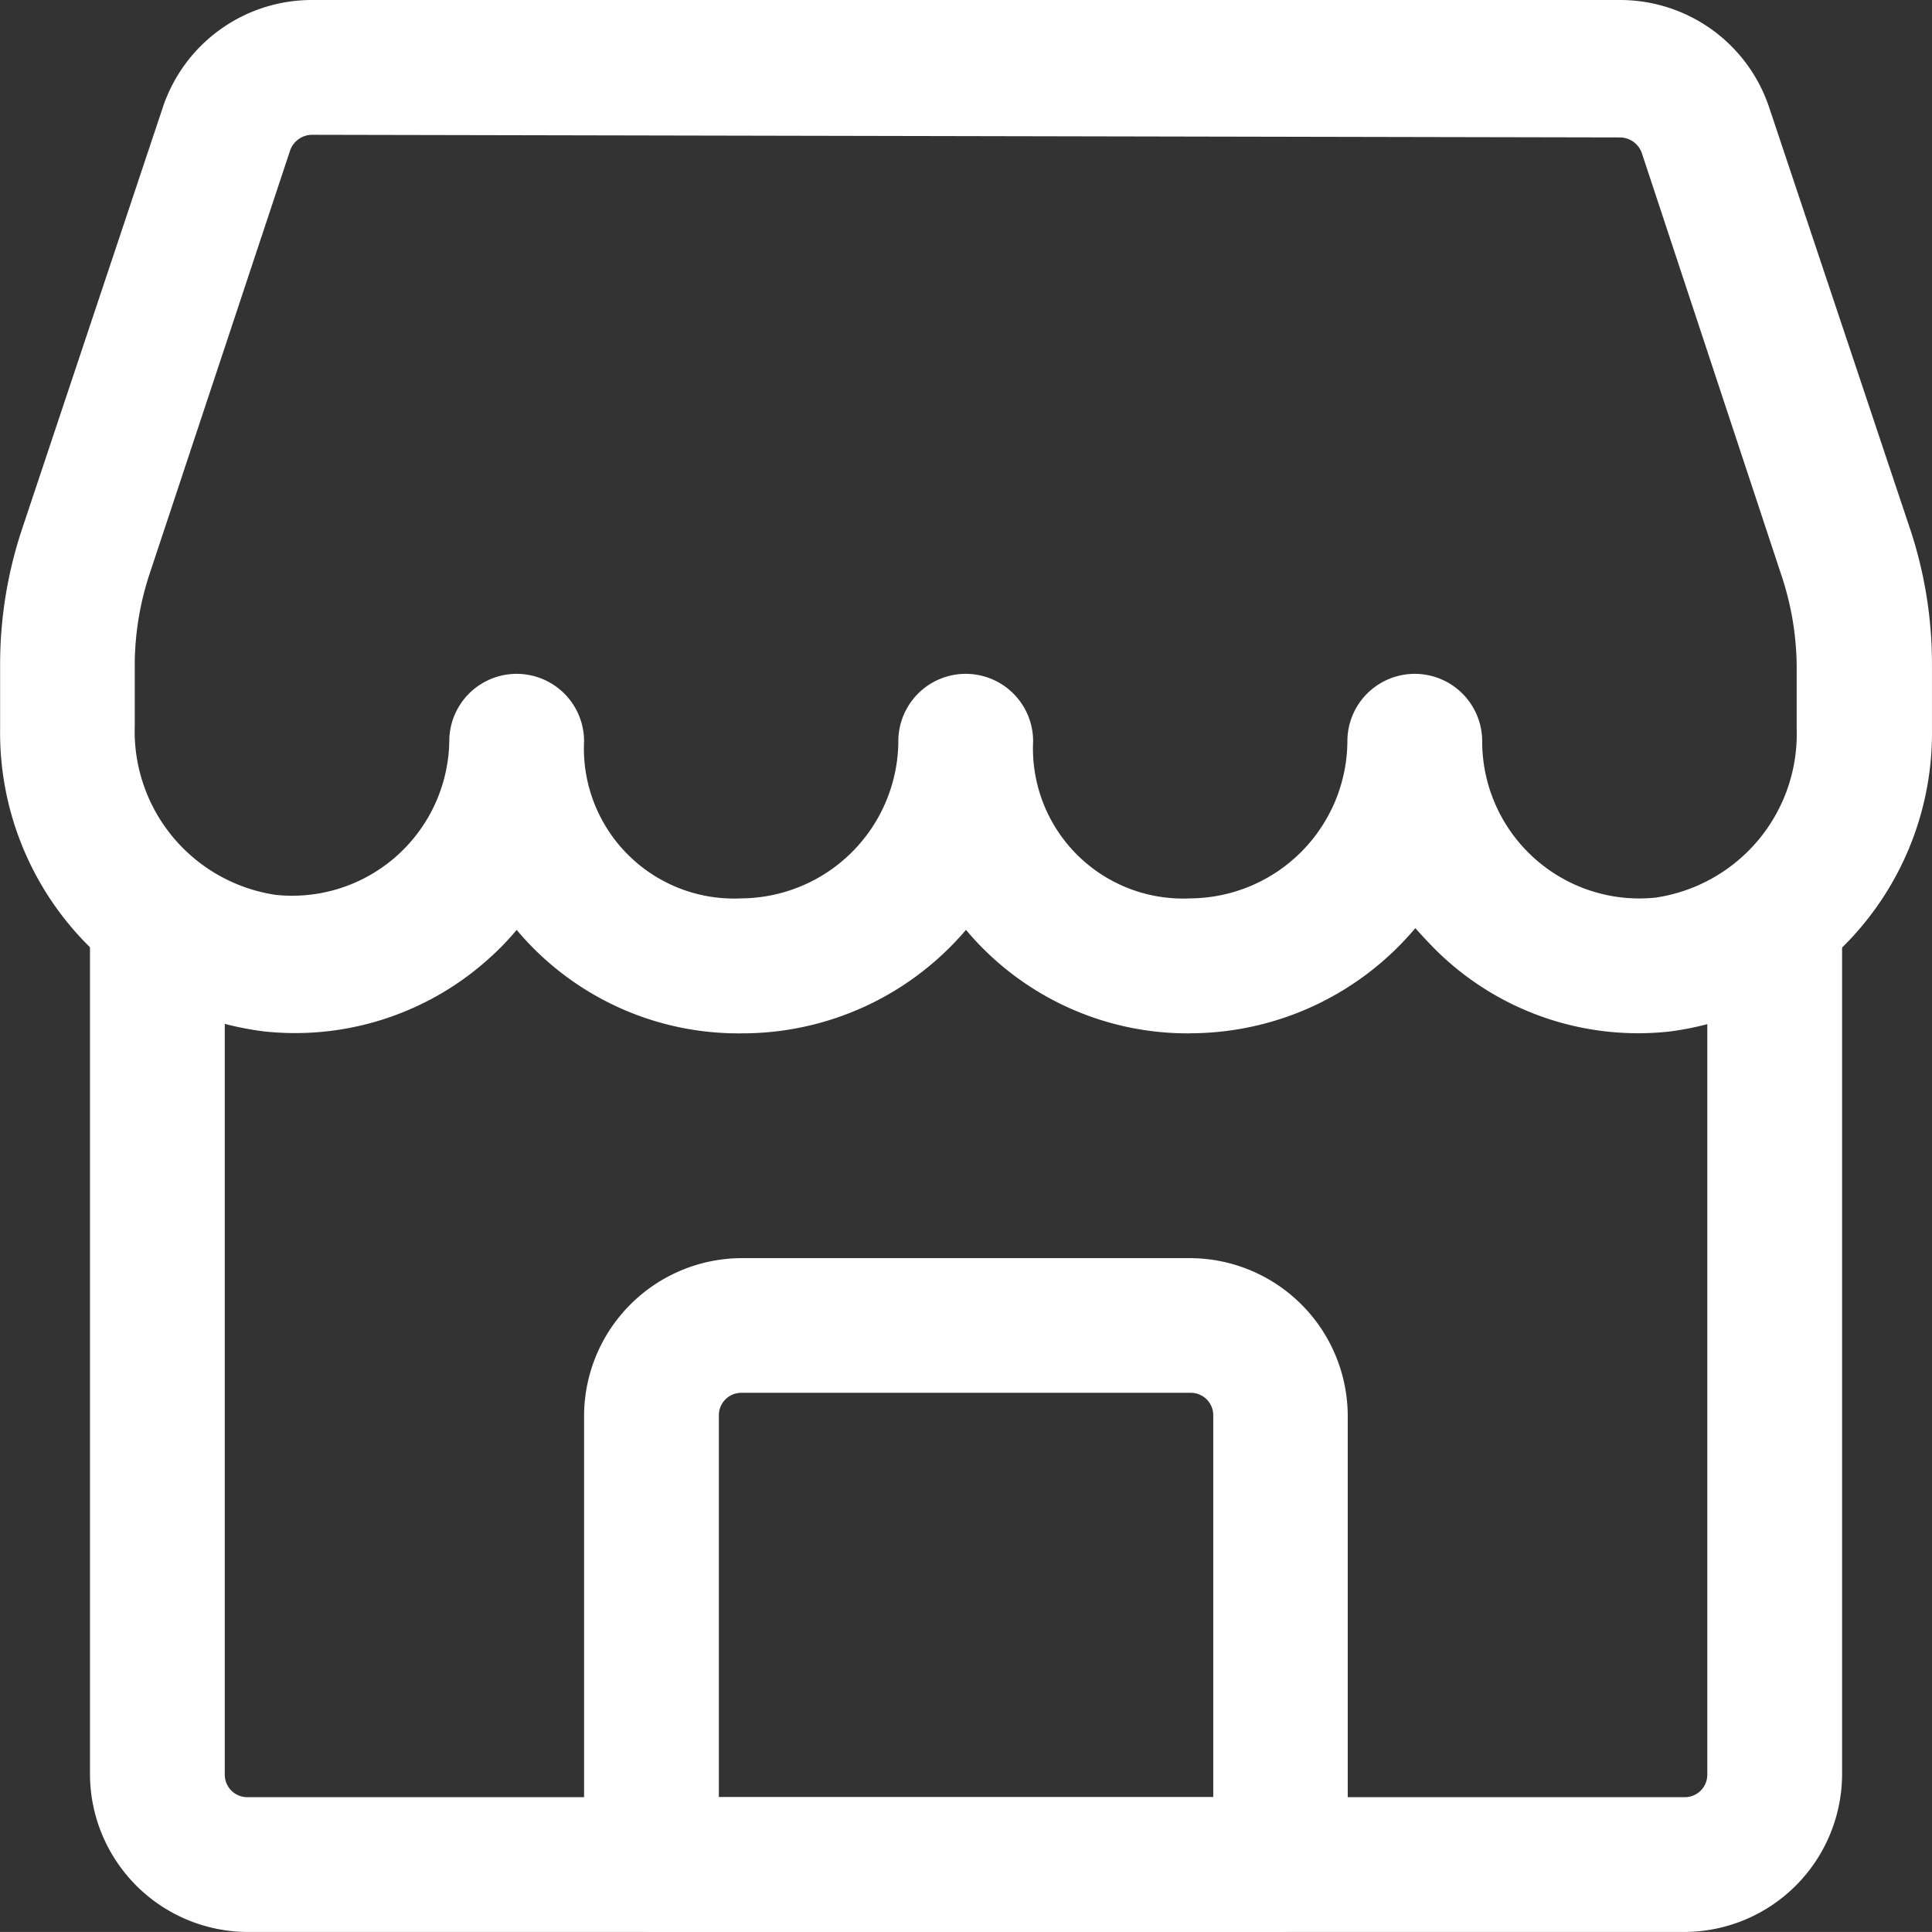
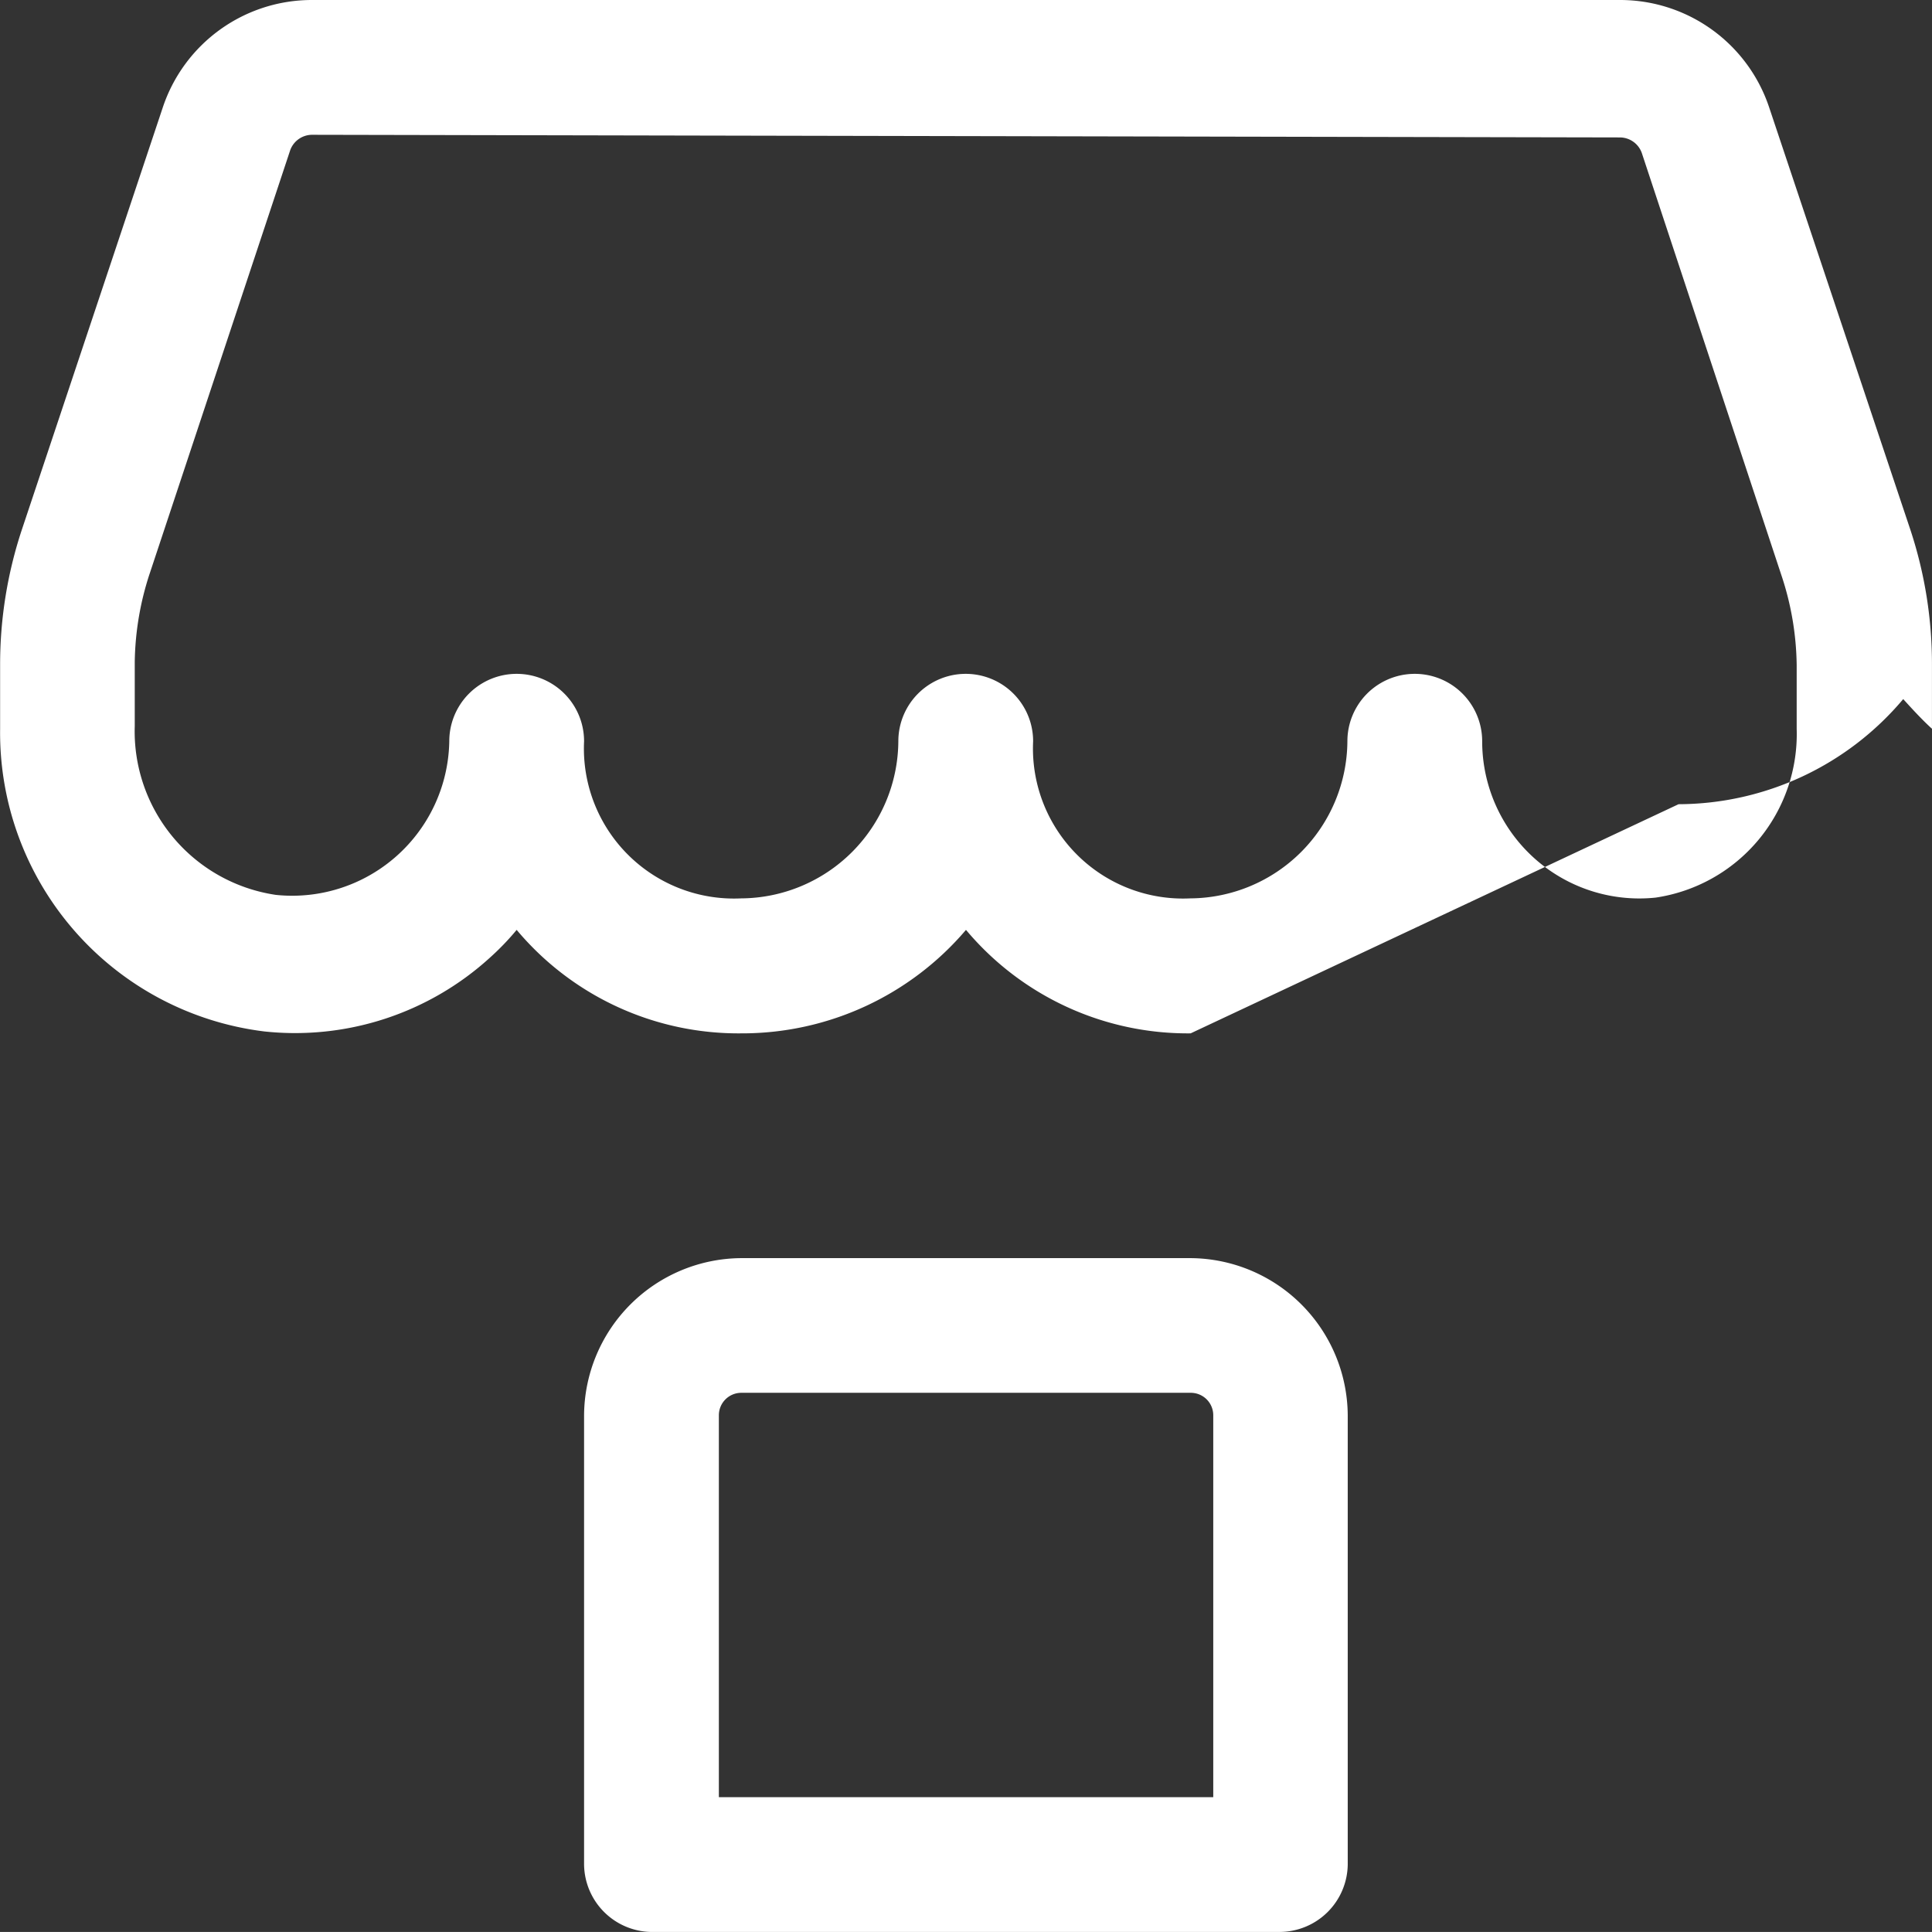
<svg xmlns="http://www.w3.org/2000/svg" width="50.411" height="50.41" viewBox="0 0 50.411 50.41">
  <rect x="0" y="0" width="50.411" height="50.41" fill="#333333" stroke="none" />
  <g id="Layer_2" data-name="Layer 2" transform="translate(-1.25 -1.25)">
-     <path id="Path_326" data-name="Path 326" d="M32.317,28.213a7.55,7.55,0,0,1-5.862-2.7,7.667,7.667,0,0,1-5.862,2.7,7.55,7.55,0,0,1-5.862-2.7,6.823,6.823,0,0,1-.7.727,7.55,7.55,0,0,1-5.885,1.923,7.854,7.854,0,0,1-6.893-7.9V18.6a11.16,11.16,0,0,1,.563-3.517L5.494,4.064A4.1,4.1,0,0,1,9.386,1.25H43.524a4.1,4.1,0,0,1,3.892,2.814L51.1,15.083A11.161,11.161,0,0,1,51.66,18.6v1.665a7.854,7.854,0,0,1-6.846,7.9,7.5,7.5,0,0,1-5.885-1.923c-.258-.234-.516-.516-.75-.774a7.69,7.69,0,0,1-5.862,2.743ZM9.386,4.767a.61.61,0,0,0-.563.4L5.166,16.185a7.667,7.667,0,0,0-.4,2.345v1.665A4.314,4.314,0,0,0,8.448,24.6a4.1,4.1,0,0,0,4.525-4.009,1.758,1.758,0,1,1,3.517,0,3.916,3.916,0,0,0,4.1,4.1,4.127,4.127,0,0,0,4.1-4.1,1.758,1.758,0,0,1,3.517,0,3.916,3.916,0,0,0,4.1,4.1,4.127,4.127,0,0,0,4.1-4.1,1.758,1.758,0,0,1,3.517,0,4.1,4.1,0,0,0,4.525,4.08,4.314,4.314,0,0,0,3.681-4.408V18.6a7.667,7.667,0,0,0-.4-2.345L44.087,5.236a.61.61,0,0,0-.563-.4Z" transform="translate(0 0)" fill="#fff" />
-     <path id="Path_327" data-name="Path 327" d="M43.867,38.926H6.353a4.127,4.127,0,0,1-4.1-4.1V12.5a1.758,1.758,0,1,1,3.517,0V34.823a.586.586,0,0,0,.586.586H43.867a.586.586,0,0,0,.586-.586V12.478a1.758,1.758,0,0,1,3.517,0V34.823A4.127,4.127,0,0,1,43.867,38.926Z" transform="translate(1.345 12.734)" fill="#fff" />
+     <path id="Path_326" data-name="Path 326" d="M32.317,28.213a7.55,7.55,0,0,1-5.862-2.7,7.667,7.667,0,0,1-5.862,2.7,7.55,7.55,0,0,1-5.862-2.7,6.823,6.823,0,0,1-.7.727,7.55,7.55,0,0,1-5.885,1.923,7.854,7.854,0,0,1-6.893-7.9V18.6a11.16,11.16,0,0,1,.563-3.517L5.494,4.064A4.1,4.1,0,0,1,9.386,1.25H43.524a4.1,4.1,0,0,1,3.892,2.814L51.1,15.083A11.161,11.161,0,0,1,51.66,18.6v1.665c-.258-.234-.516-.516-.75-.774a7.69,7.69,0,0,1-5.862,2.743ZM9.386,4.767a.61.61,0,0,0-.563.4L5.166,16.185a7.667,7.667,0,0,0-.4,2.345v1.665A4.314,4.314,0,0,0,8.448,24.6a4.1,4.1,0,0,0,4.525-4.009,1.758,1.758,0,1,1,3.517,0,3.916,3.916,0,0,0,4.1,4.1,4.127,4.127,0,0,0,4.1-4.1,1.758,1.758,0,0,1,3.517,0,3.916,3.916,0,0,0,4.1,4.1,4.127,4.127,0,0,0,4.1-4.1,1.758,1.758,0,0,1,3.517,0,4.1,4.1,0,0,0,4.525,4.08,4.314,4.314,0,0,0,3.681-4.408V18.6a7.667,7.667,0,0,0-.4-2.345L44.087,5.236a.61.61,0,0,0-.563-.4Z" transform="translate(0 0)" fill="#fff" />
    <path id="Path_328" data-name="Path 328" d="M25.921,32.835H9.508A1.782,1.782,0,0,1,7.75,31.076V19.353a4.127,4.127,0,0,1,4.1-4.1H23.576a4.127,4.127,0,0,1,4.1,4.1V31.076a1.782,1.782,0,0,1-1.758,1.758ZM11.267,29.318h12.9V19.353a.586.586,0,0,0-.586-.586H11.853a.586.586,0,0,0-.586.586Z" transform="translate(8.74 18.825)" fill="#fff" />
  </g>
</svg>